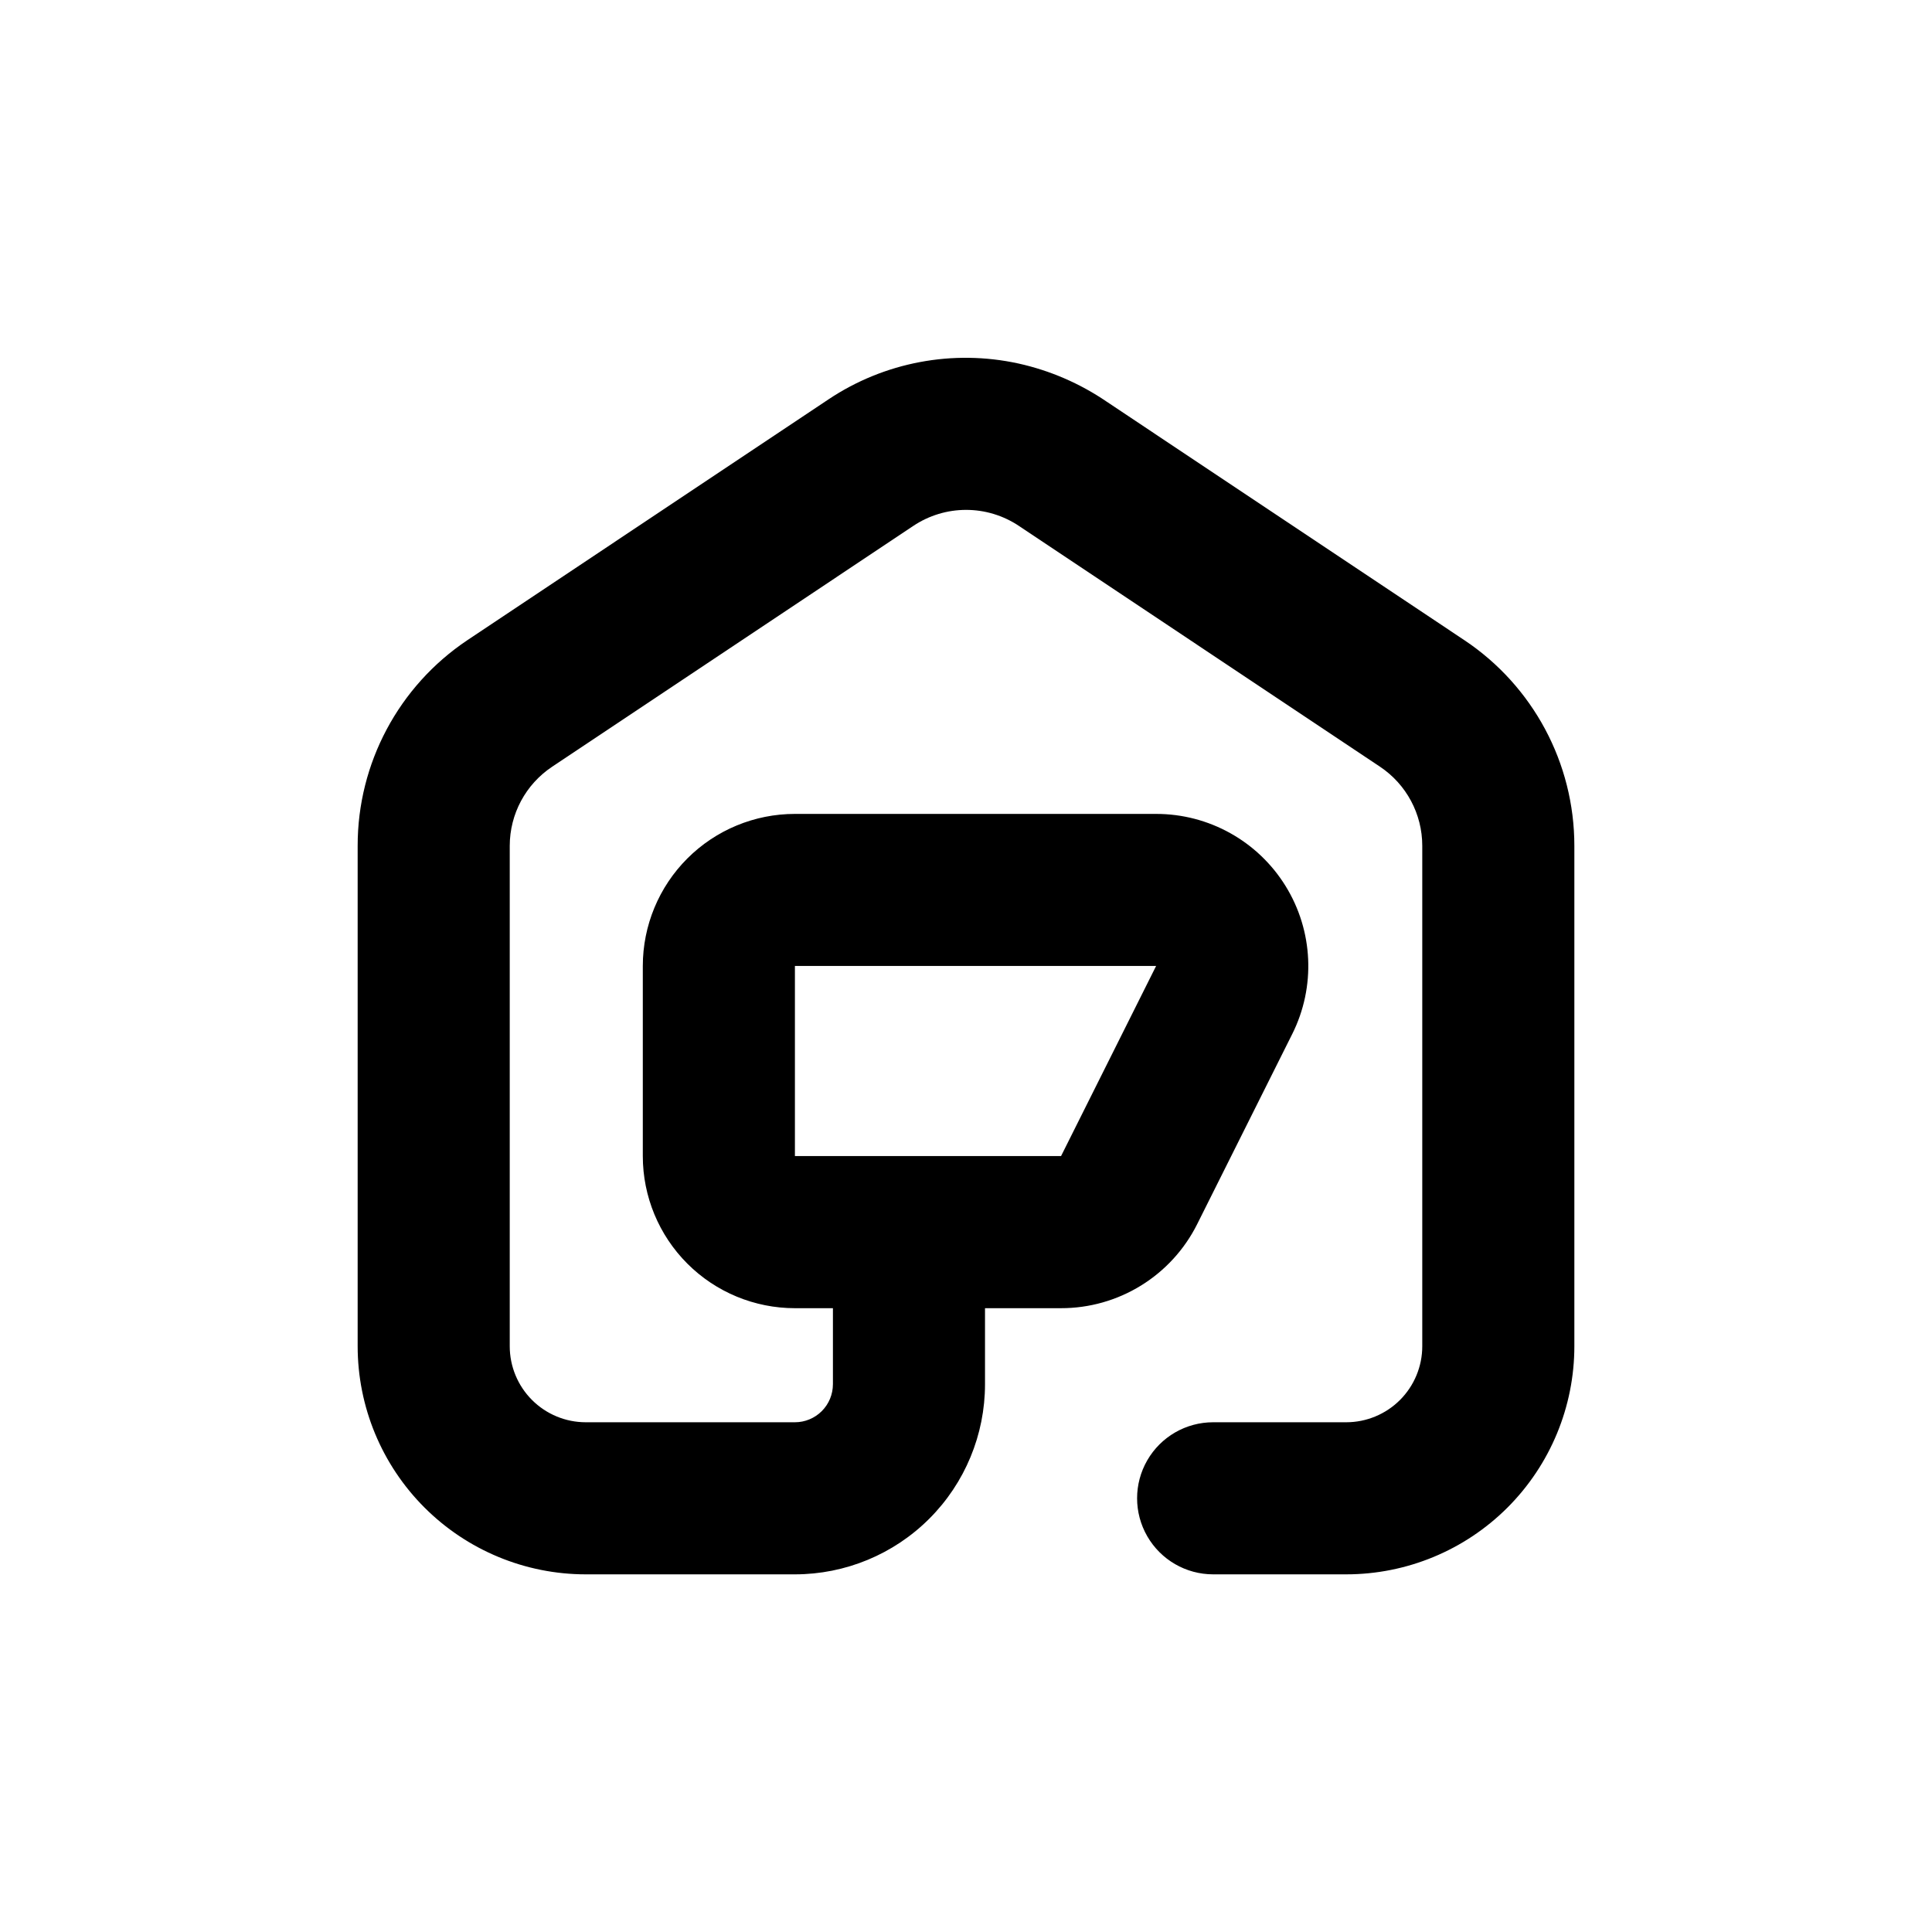
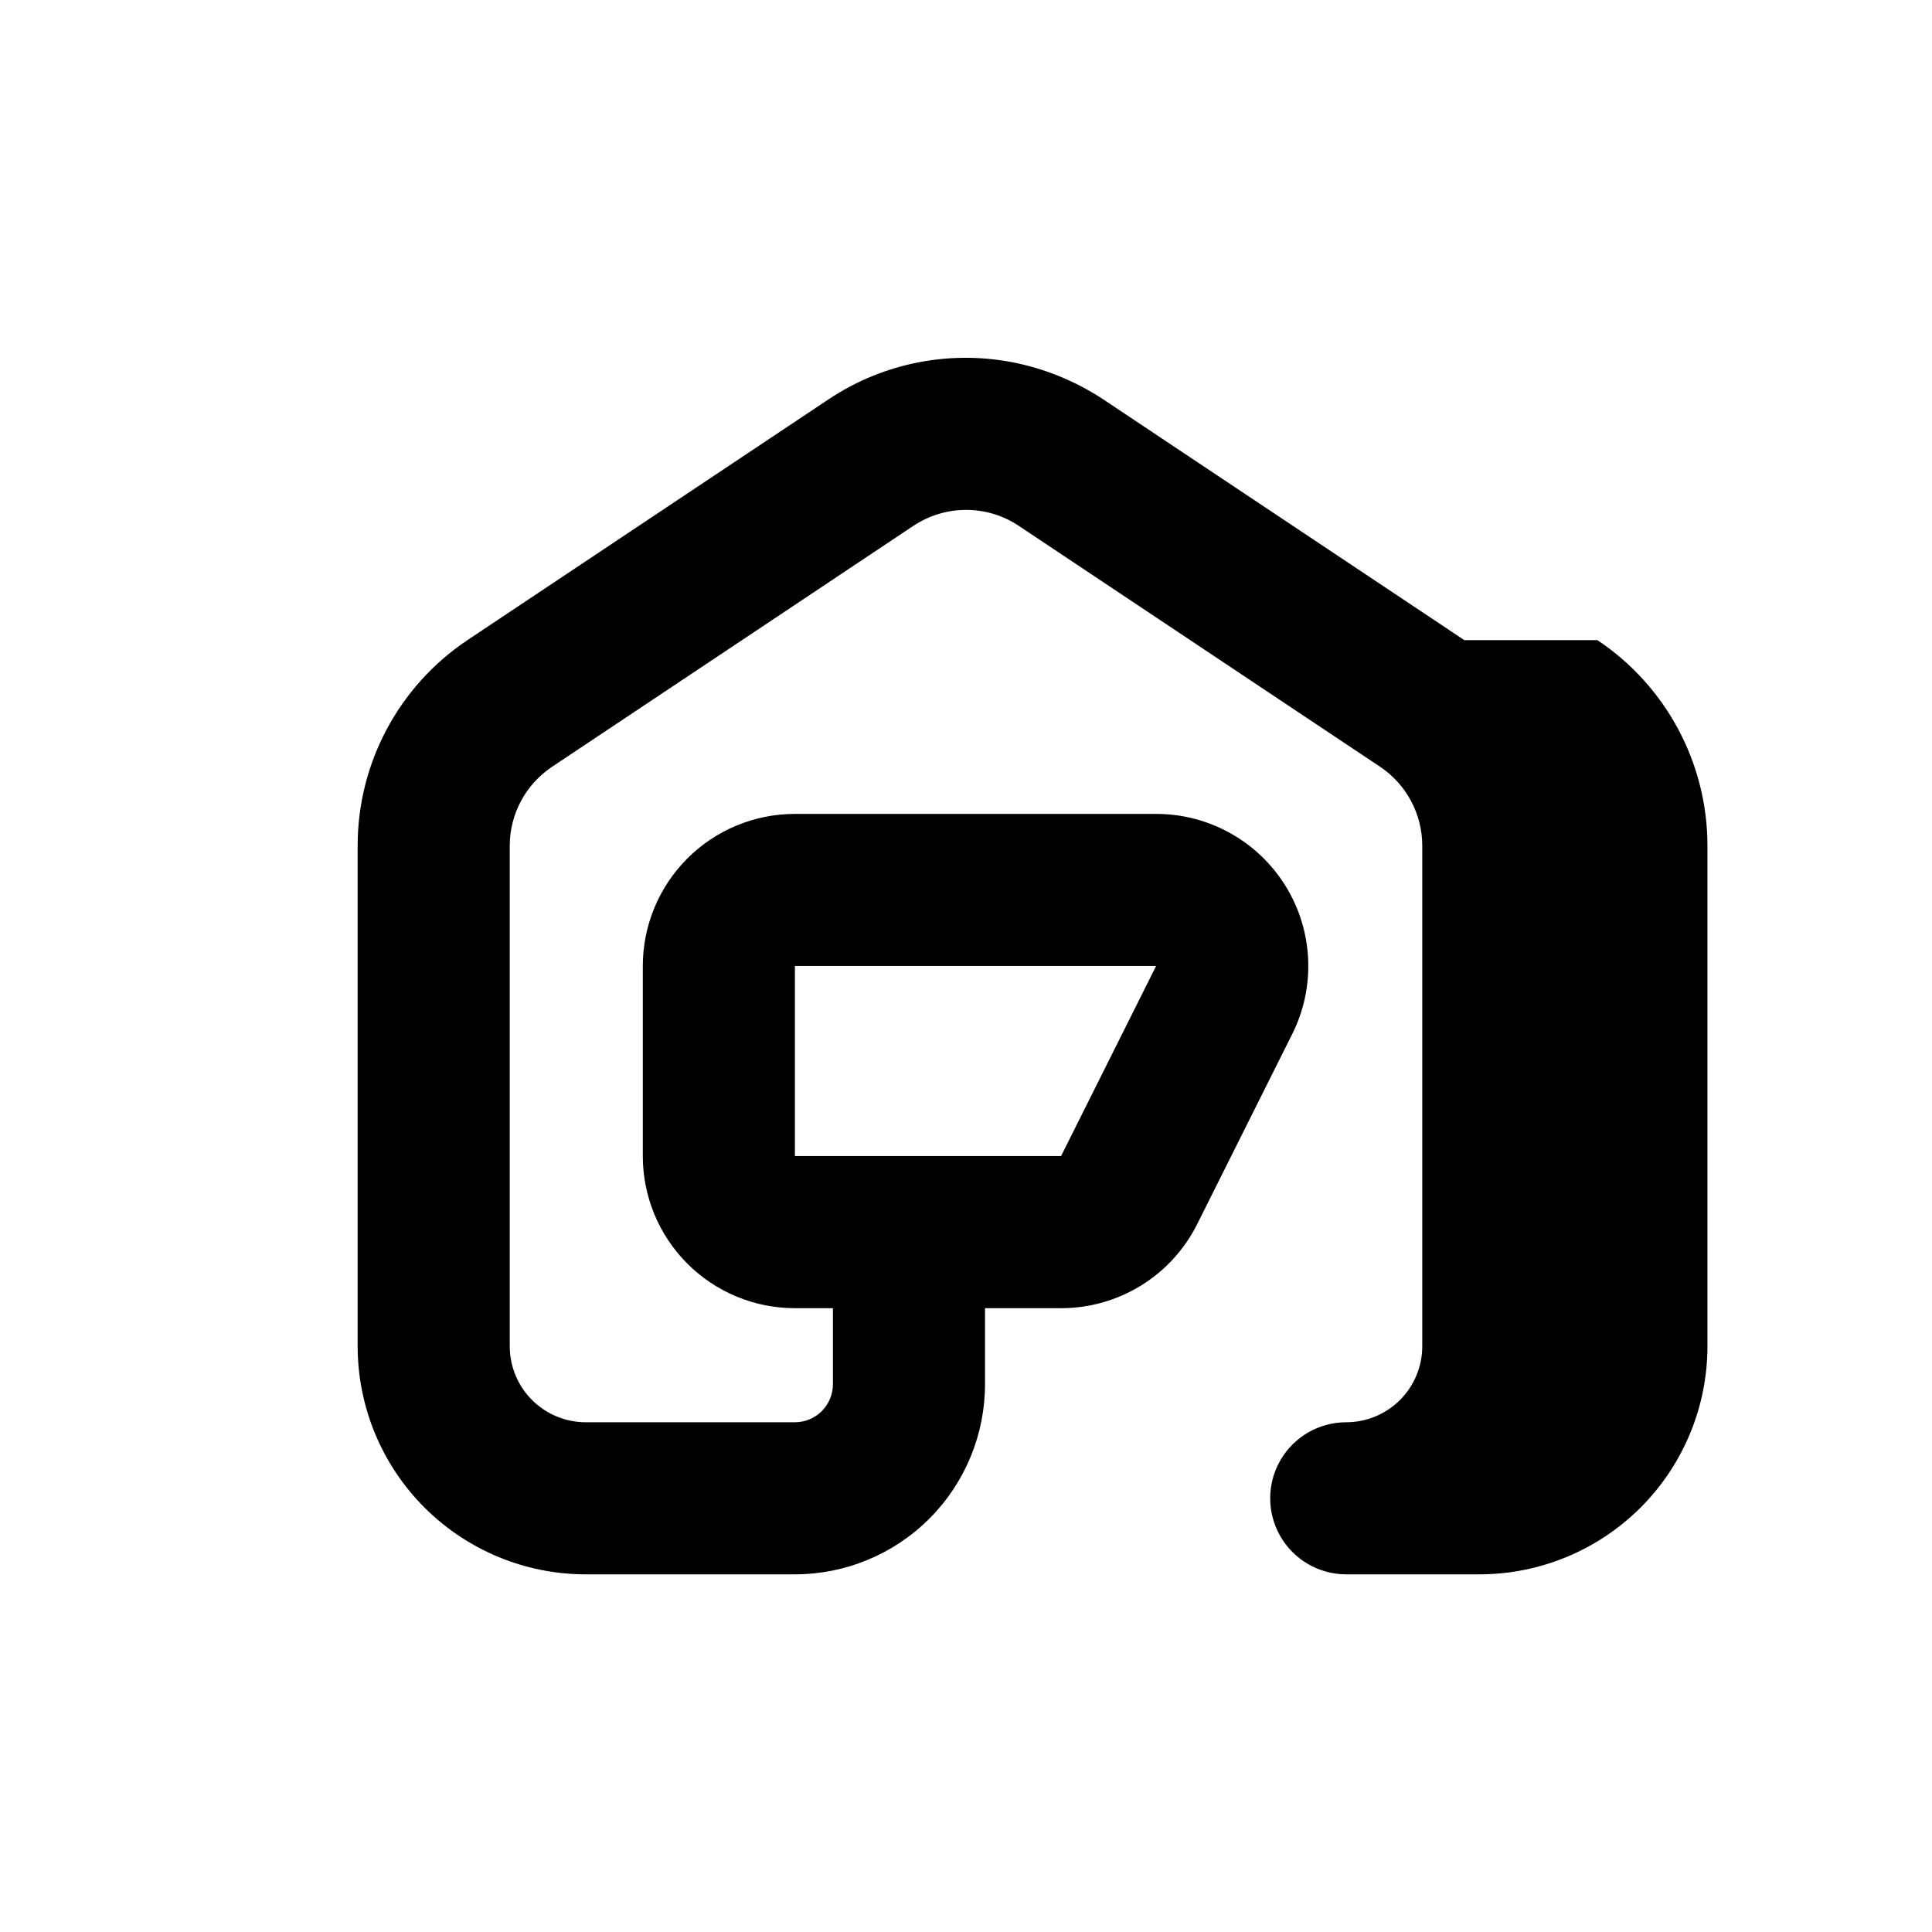
<svg xmlns="http://www.w3.org/2000/svg" fill="#000000" width="800px" height="800px" version="1.1" viewBox="144 144 512 512">
-   <path d="m532.05 313.64-94.816-63.227c-7.066-4.812-14.98-8.23-23.328-10.078-17.387-3.805-35.578-0.367-50.379 9.523l-95.723 63.832c-18.156 12.176-29.043 32.602-29.02 54.461v132.61c0 16.031 6.367 31.41 17.707 42.75 11.336 11.336 26.715 17.707 42.75 17.707h55.418c13.359 0 26.176-5.309 35.625-14.758 9.449-9.449 14.754-22.262 14.754-35.625v-20.152h20.152c7.488 0.008 14.832-2.074 21.203-6.008 6.371-3.934 11.52-9.562 14.871-16.262l25.191-50.383v0.004c6.254-12.5 5.586-27.344-1.766-39.234-7.348-11.887-20.332-19.117-34.309-19.105h-95.723c-10.691 0-20.941 4.246-28.5 11.805s-11.805 17.809-11.805 28.5v50.379c0 10.691 4.246 20.941 11.805 28.5s17.809 11.805 28.5 11.805h10.078v20.152h-0.004c0 2.672-1.059 5.234-2.949 7.125-1.891 1.891-4.453 2.953-7.125 2.953h-55.418c-5.348 0-10.473-2.125-14.25-5.902-3.781-3.781-5.902-8.906-5.902-14.25v-132.61c0.004-8.426 4.219-16.289 11.234-20.957l95.723-63.832c4.141-2.762 9.004-4.238 13.98-4.238 4.977 0 9.84 1.477 13.98 4.238l95.723 63.832c6.996 4.68 11.191 12.543 11.188 20.957v132.61c0 5.344-2.125 10.469-5.902 14.25-3.781 3.777-8.906 5.902-14.25 5.902h-35.27c-7.199 0-13.852 3.84-17.449 10.074-3.602 6.234-3.602 13.918 0 20.152 3.598 6.234 10.25 10.078 17.449 10.078h35.27c16.031 0 31.41-6.371 42.75-17.707 11.336-11.34 17.707-26.719 17.707-42.75v-132.61c0.004-21.902-10.945-42.363-29.172-54.512zm-177.39 136.73v-50.379h95.723l-25.191 50.379z" />
+   <path d="m532.05 313.64-94.816-63.227c-7.066-4.812-14.98-8.23-23.328-10.078-17.387-3.805-35.578-0.367-50.379 9.523l-95.723 63.832c-18.156 12.176-29.043 32.602-29.02 54.461v132.61c0 16.031 6.367 31.41 17.707 42.75 11.336 11.336 26.715 17.707 42.75 17.707h55.418c13.359 0 26.176-5.309 35.625-14.758 9.449-9.449 14.754-22.262 14.754-35.625v-20.152h20.152c7.488 0.008 14.832-2.074 21.203-6.008 6.371-3.934 11.52-9.562 14.871-16.262l25.191-50.383v0.004c6.254-12.5 5.586-27.344-1.766-39.234-7.348-11.887-20.332-19.117-34.309-19.105h-95.723c-10.691 0-20.941 4.246-28.5 11.805s-11.805 17.809-11.805 28.5v50.379c0 10.691 4.246 20.941 11.805 28.5s17.809 11.805 28.5 11.805h10.078v20.152h-0.004c0 2.672-1.059 5.234-2.949 7.125-1.891 1.891-4.453 2.953-7.125 2.953h-55.418c-5.348 0-10.473-2.125-14.25-5.902-3.781-3.781-5.902-8.906-5.902-14.25v-132.61c0.004-8.426 4.219-16.289 11.234-20.957l95.723-63.832c4.141-2.762 9.004-4.238 13.98-4.238 4.977 0 9.84 1.477 13.98 4.238l95.723 63.832c6.996 4.68 11.191 12.543 11.188 20.957v132.61c0 5.344-2.125 10.469-5.902 14.25-3.781 3.777-8.906 5.902-14.25 5.902c-7.199 0-13.852 3.84-17.449 10.074-3.602 6.234-3.602 13.918 0 20.152 3.598 6.234 10.25 10.078 17.449 10.078h35.27c16.031 0 31.41-6.371 42.75-17.707 11.336-11.34 17.707-26.719 17.707-42.75v-132.61c0.004-21.902-10.945-42.363-29.172-54.512zm-177.39 136.73v-50.379h95.723l-25.191 50.379z" />
</svg>